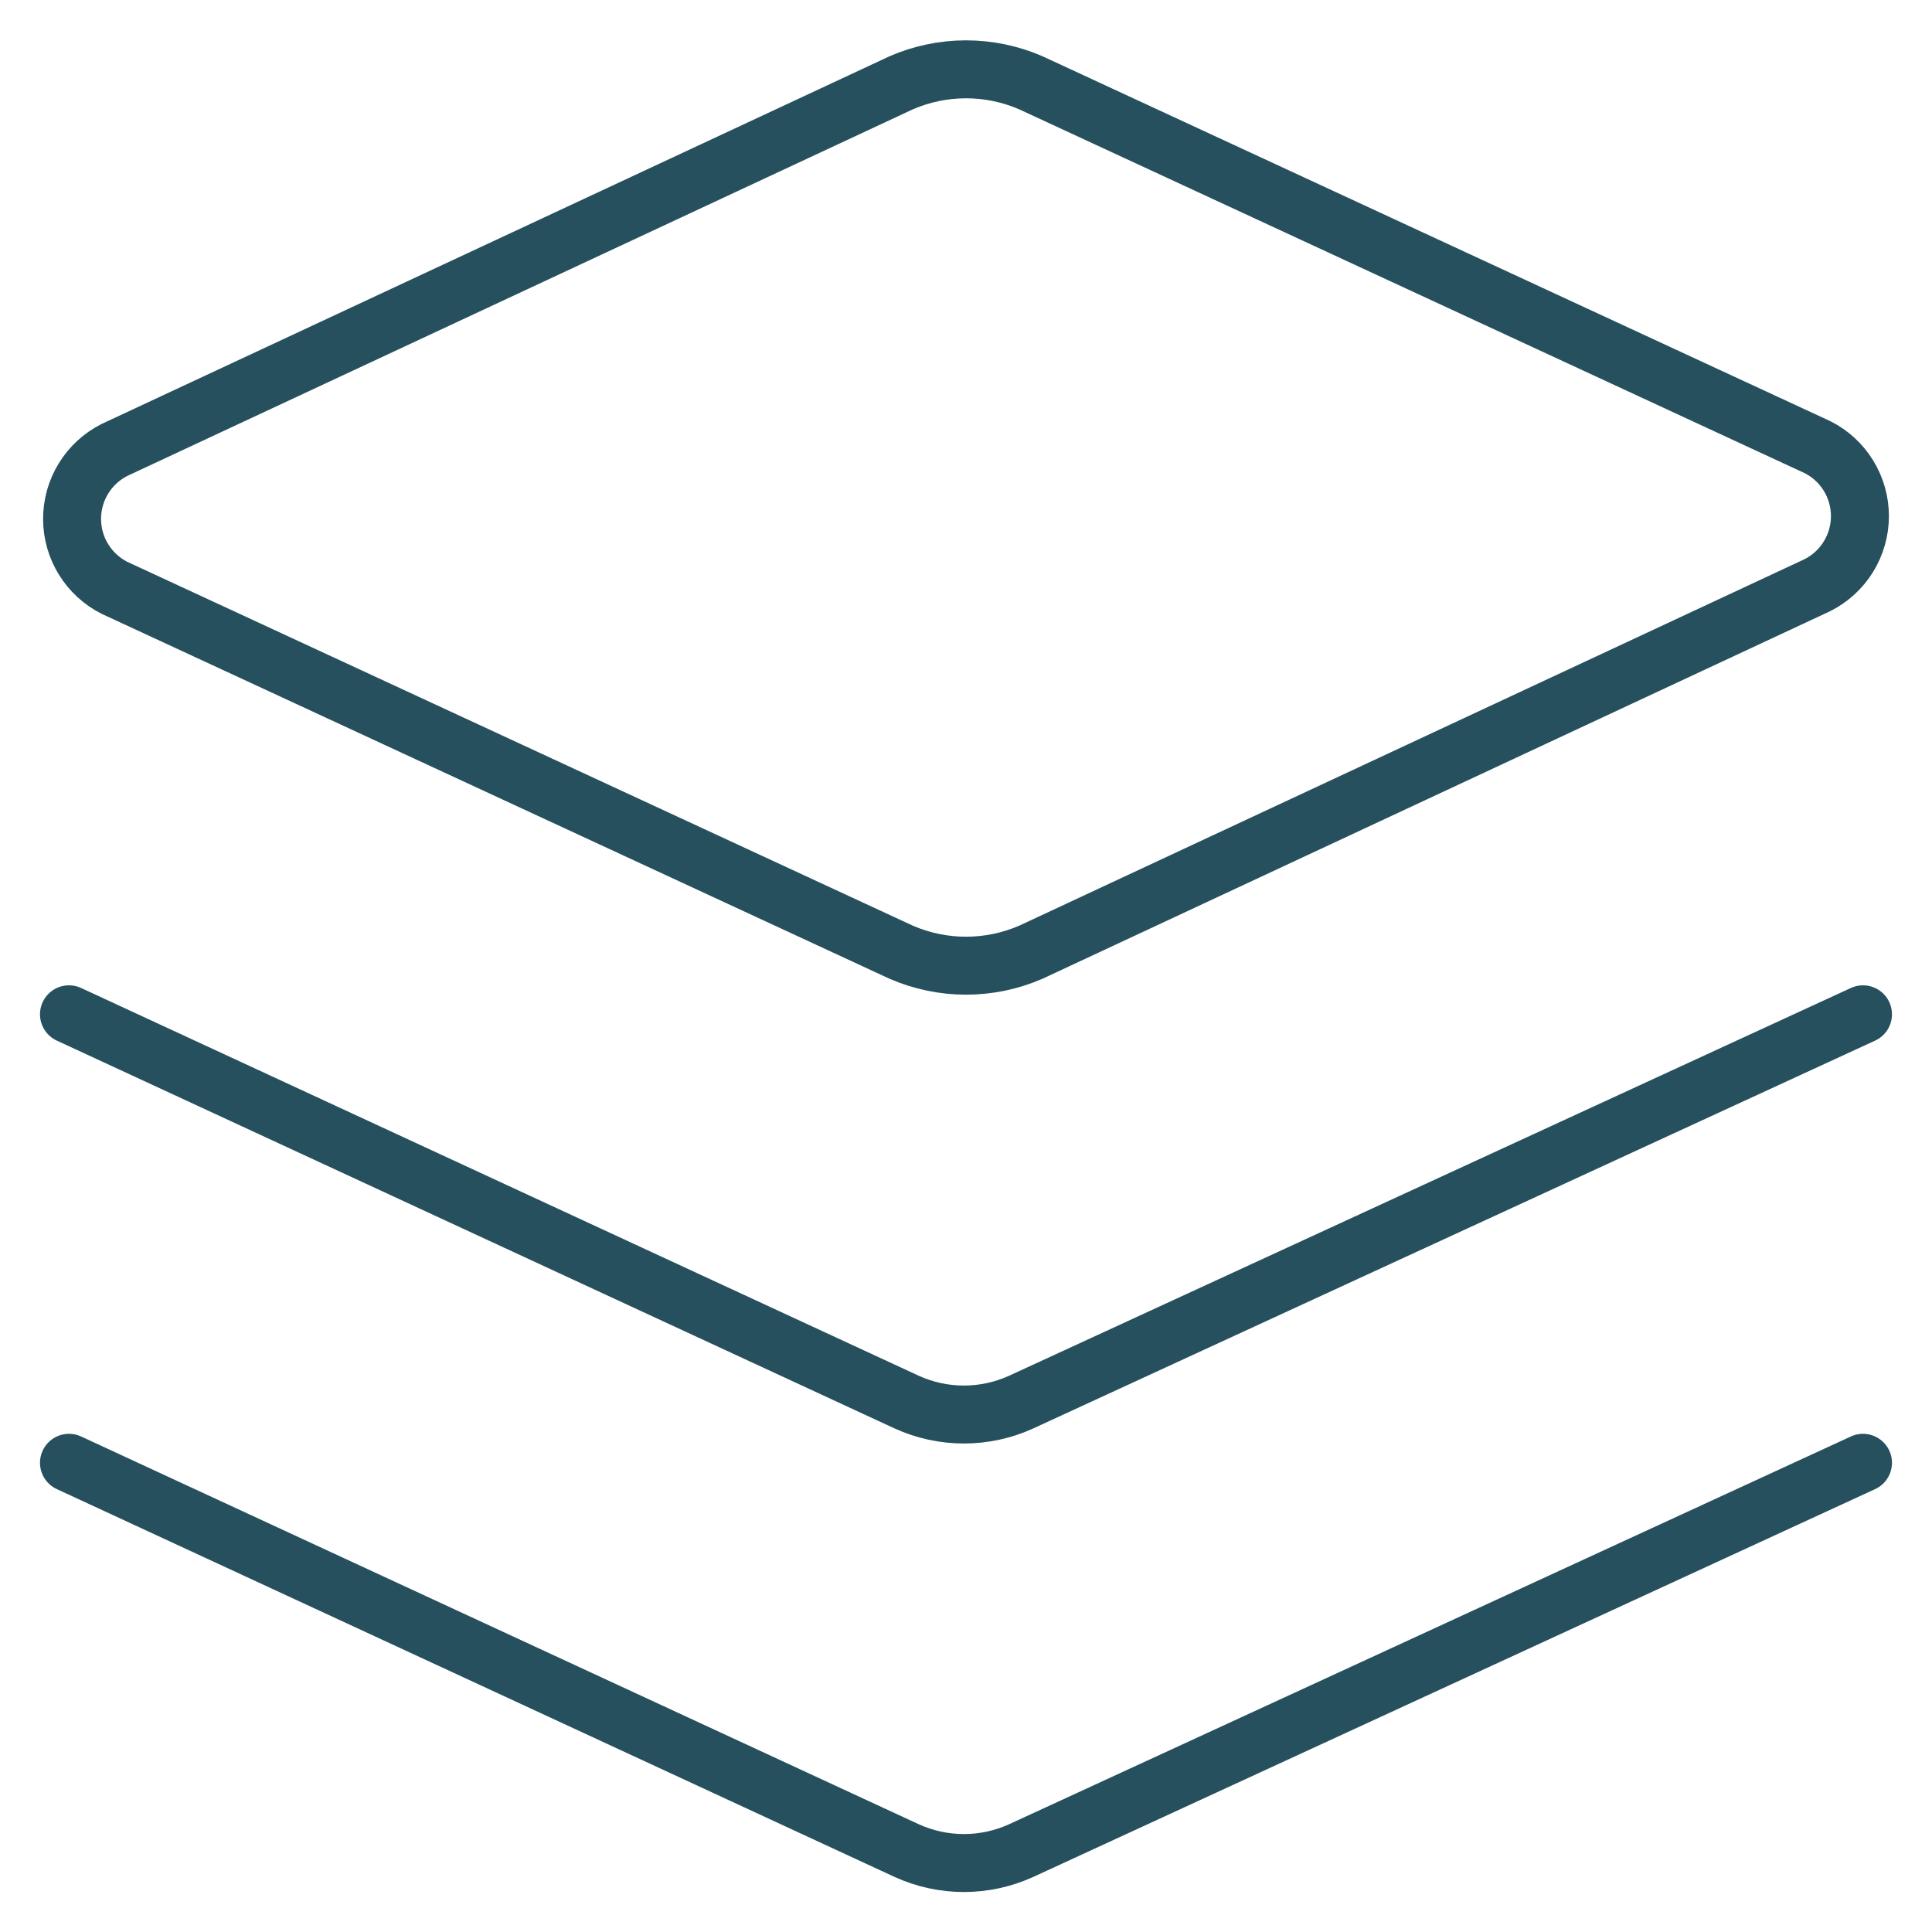
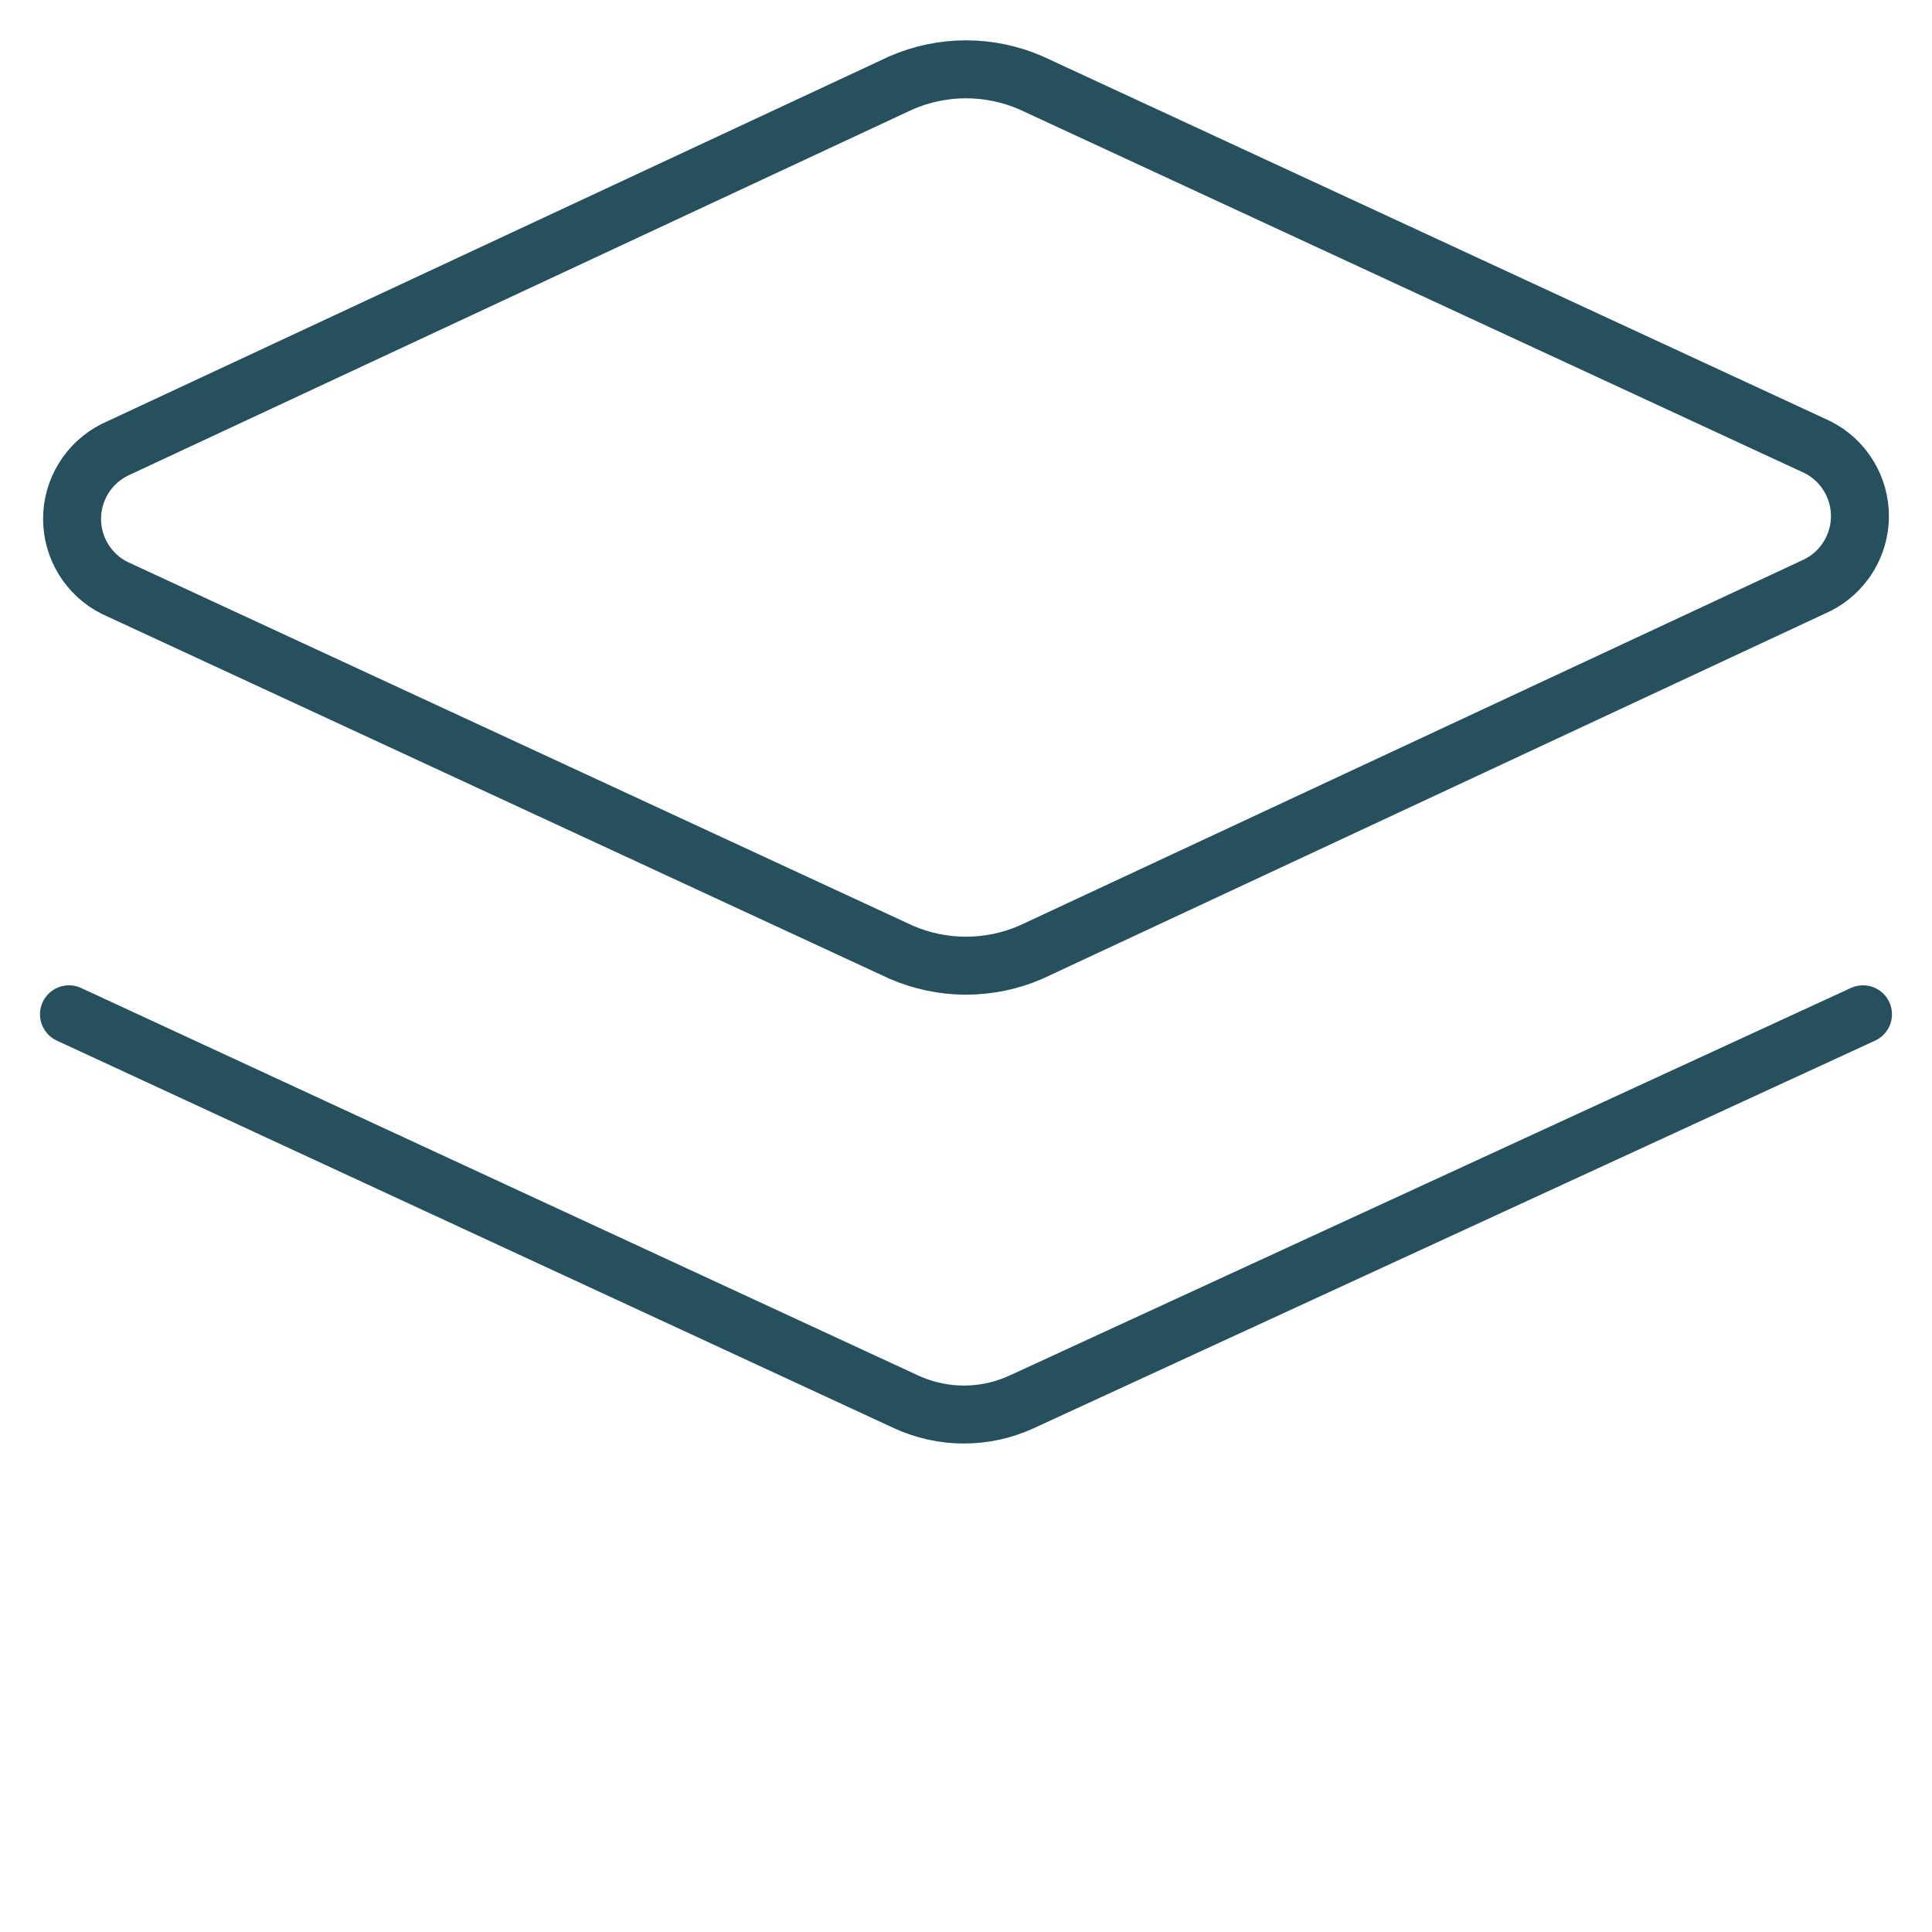
<svg xmlns="http://www.w3.org/2000/svg" width="50" height="50" viewBox="0 0 50 50" fill="none">
  <path d="M26.679 24.643C26.149 24.873 25.578 24.992 25 24.992C24.423 24.992 23.851 24.873 23.322 24.643L2.965 15.214C2.634 15.048 2.356 14.792 2.162 14.477C1.968 14.162 1.865 13.799 1.865 13.429C1.865 13.058 1.968 12.695 2.162 12.38C2.356 12.065 2.634 11.81 2.965 11.643L23.322 2.143C23.851 1.913 24.423 1.794 25 1.794C25.578 1.794 26.149 1.913 26.679 2.143L47.036 11.572C47.367 11.738 47.644 11.993 47.838 12.309C48.032 12.624 48.135 12.987 48.135 13.357C48.135 13.727 48.032 14.09 47.838 14.406C47.644 14.721 47.367 14.976 47.036 15.143L26.679 24.643Z" stroke="#26505E" stroke-width="1.5" stroke-linecap="round" stroke-linejoin="round" />
  <path d="M48.214 26.25L26.428 36.286C25.963 36.498 25.457 36.608 24.946 36.608C24.434 36.608 23.929 36.498 23.464 36.286L1.785 26.25" stroke="#26505E" stroke-width="1.5" stroke-linecap="round" stroke-linejoin="round" />
-   <path d="M48.214 37.857L26.428 47.893C25.963 48.105 25.457 48.215 24.946 48.215C24.434 48.215 23.929 48.105 23.464 47.893L1.785 37.857" stroke="#26505E" stroke-width="1.5" stroke-linecap="round" stroke-linejoin="round" />
</svg>